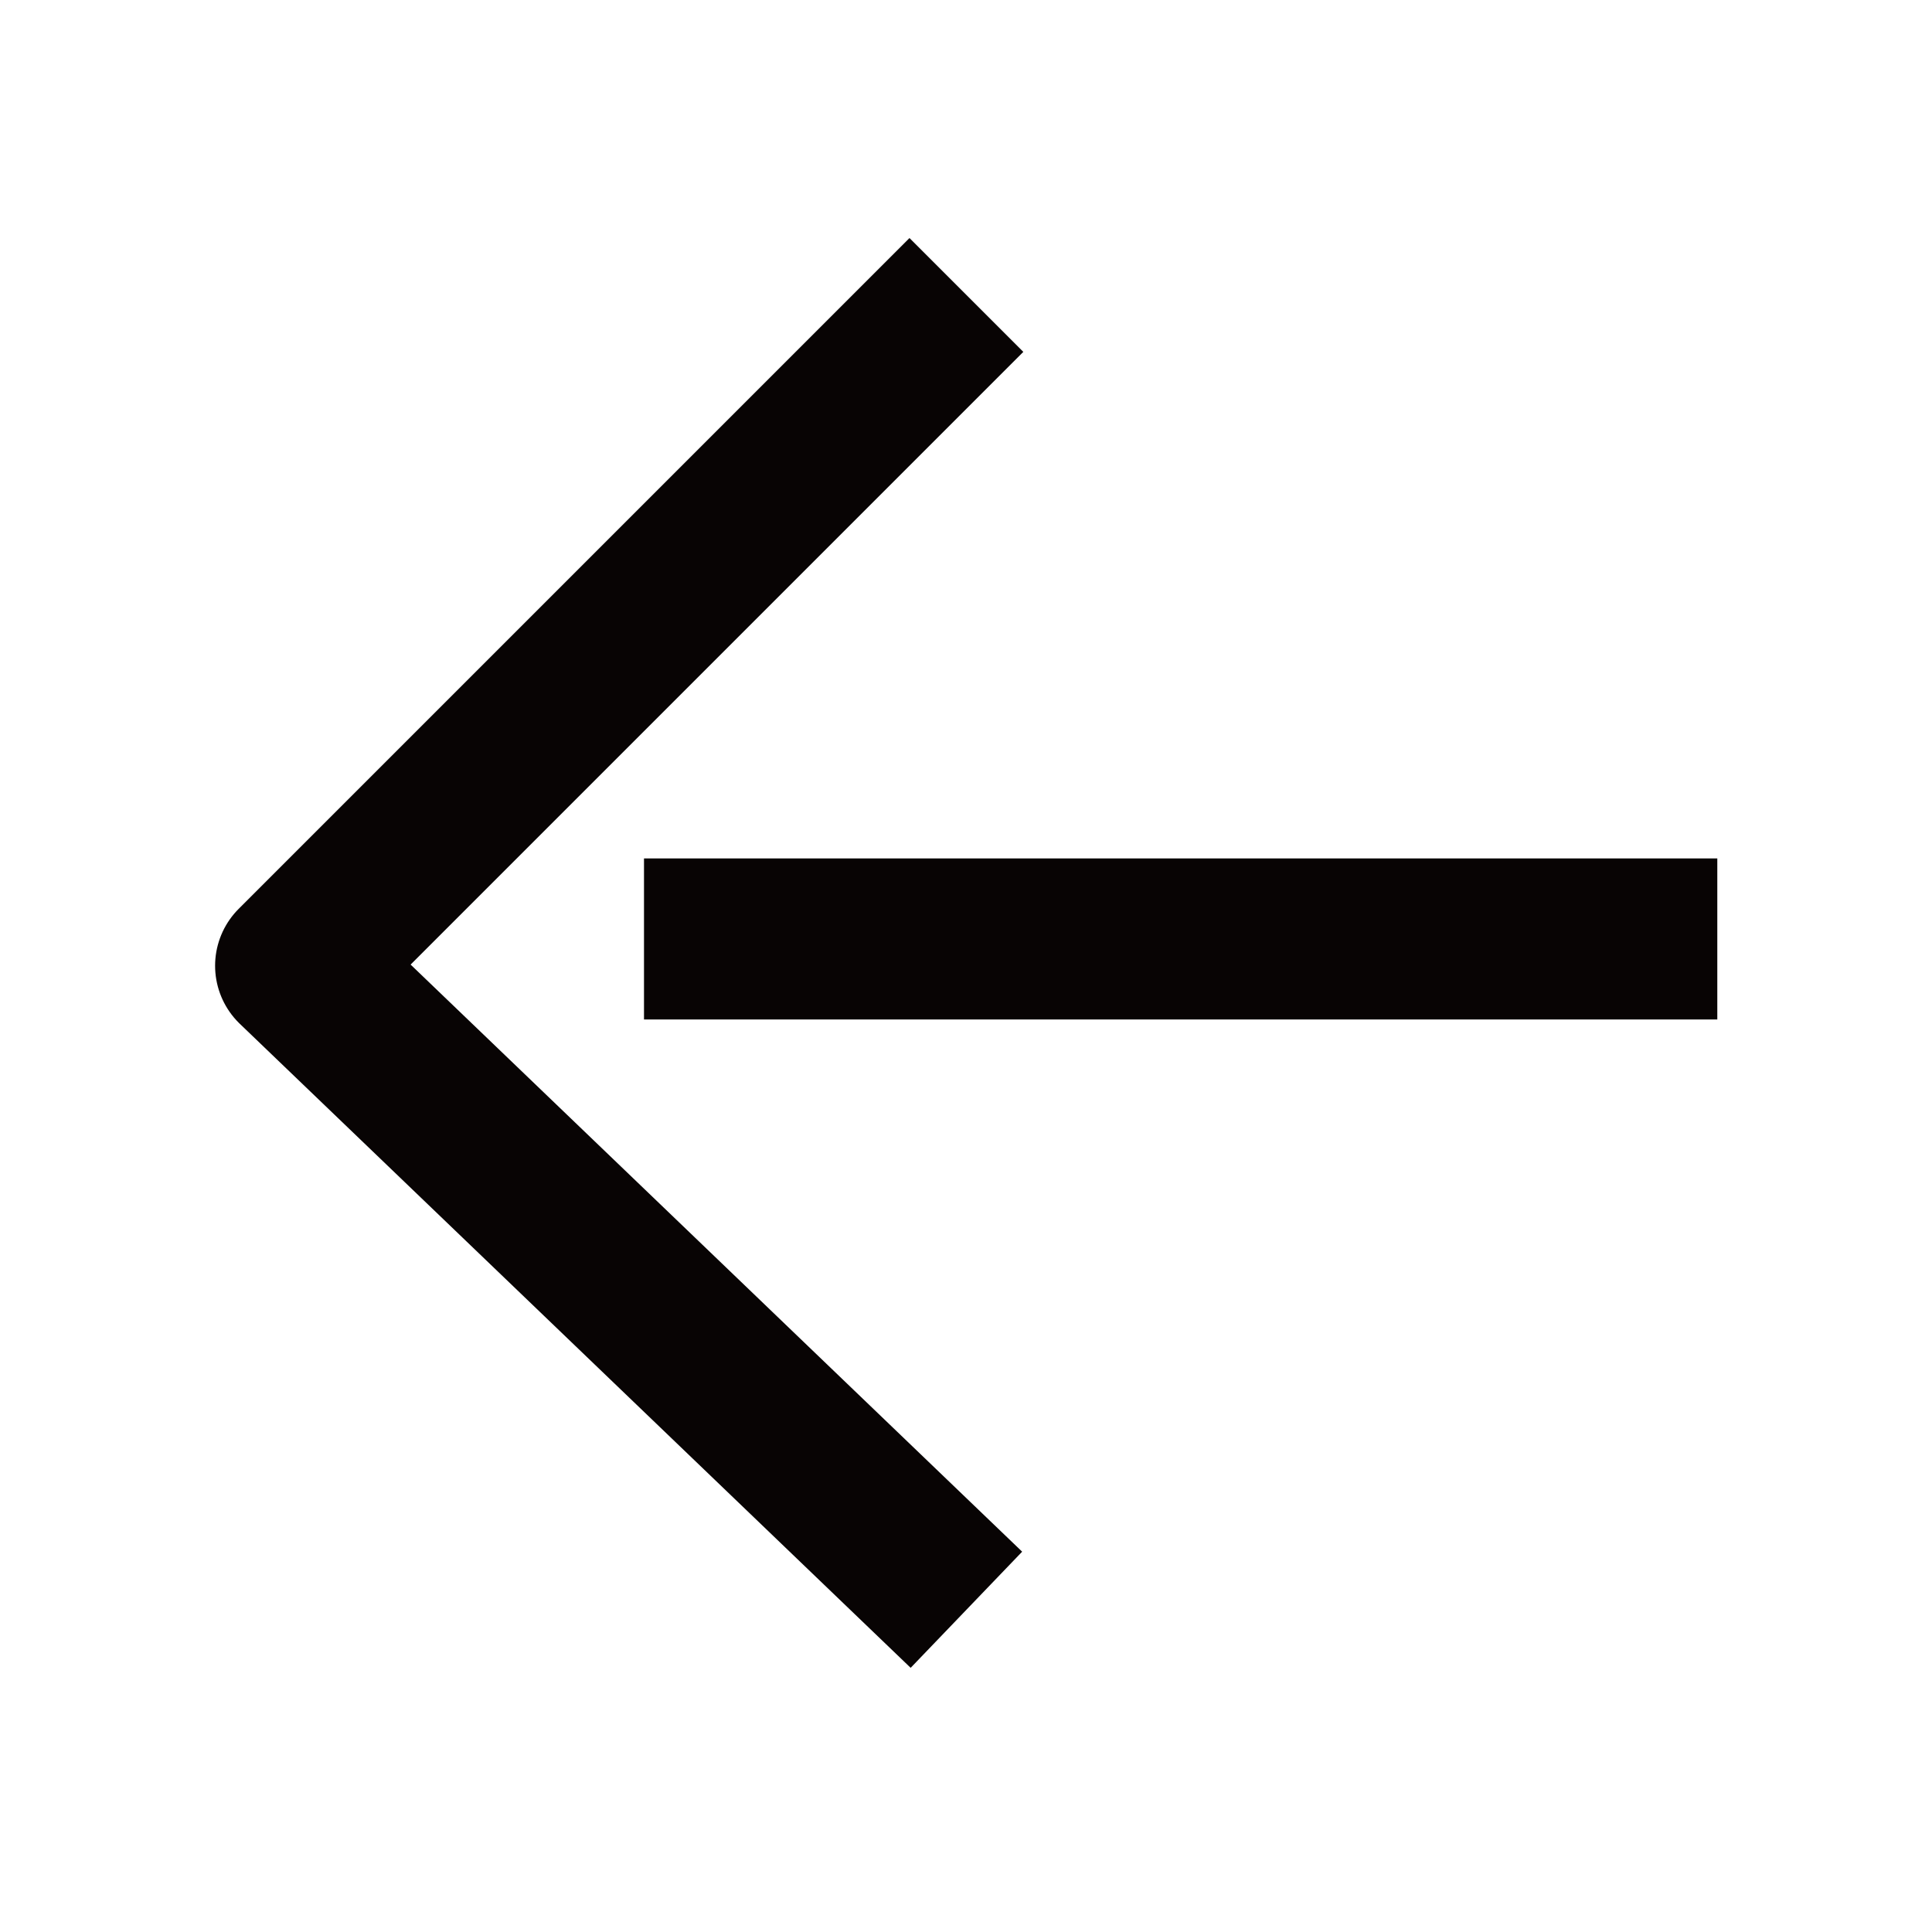
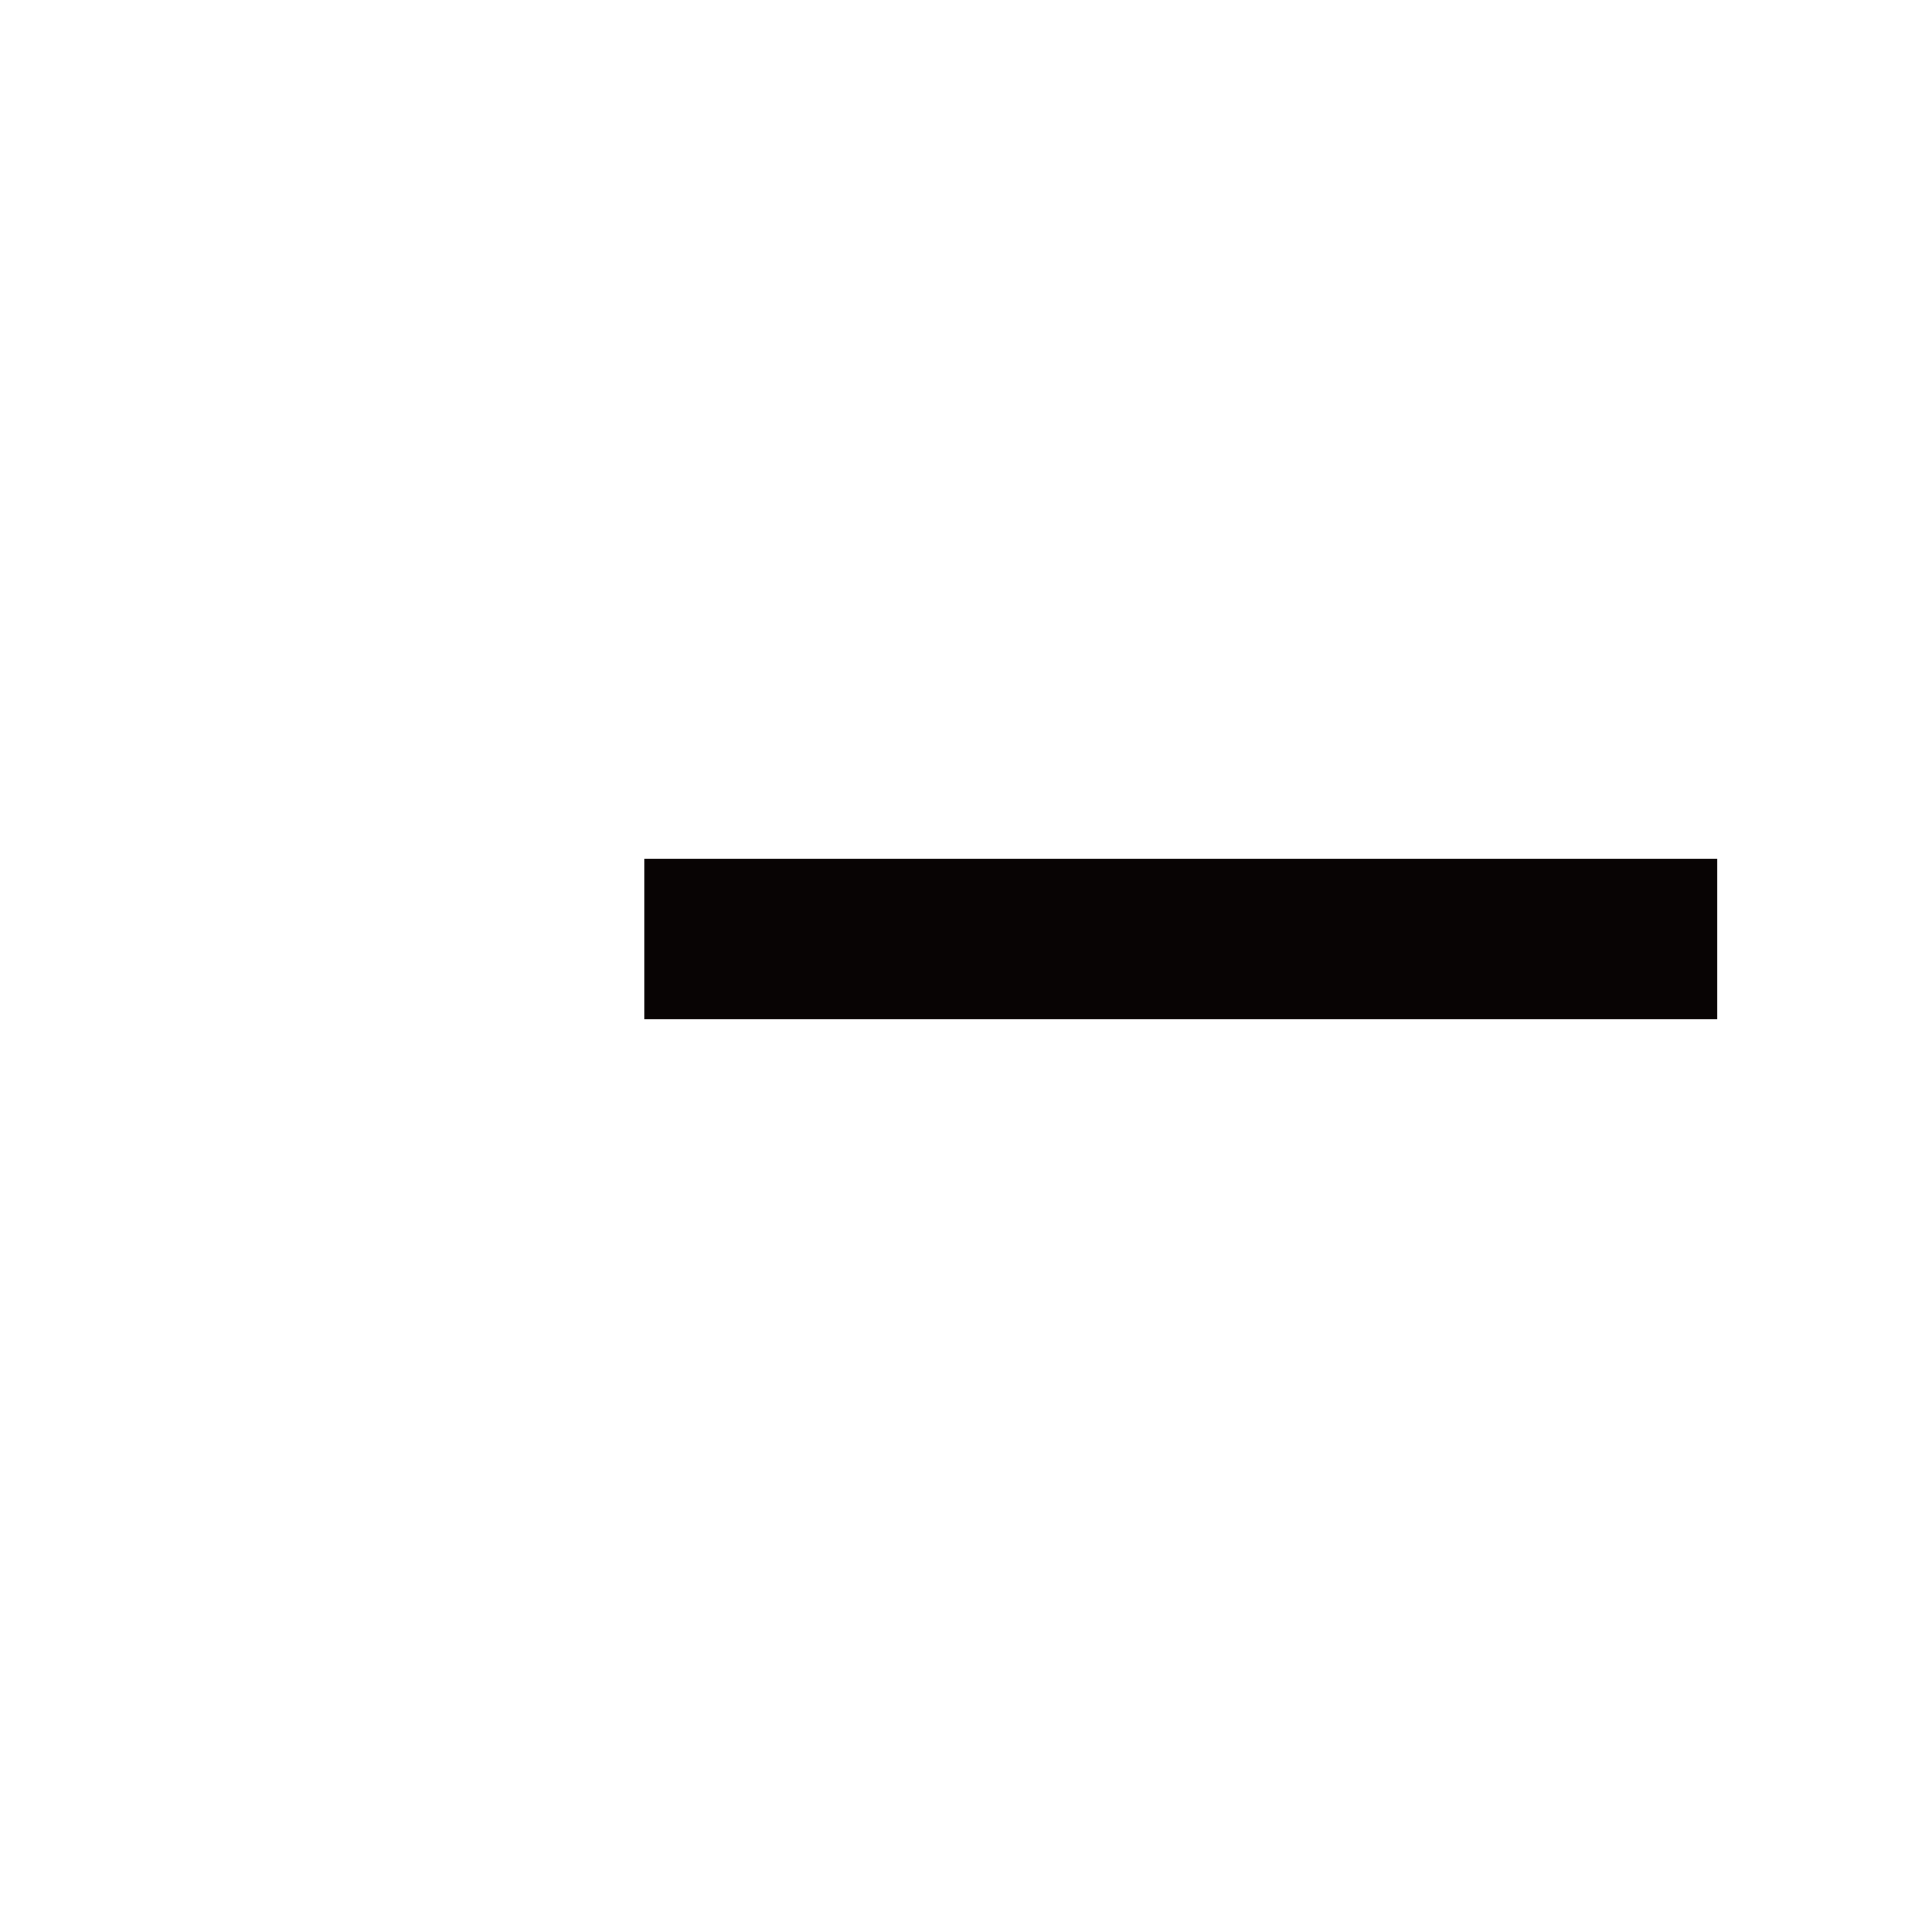
<svg xmlns="http://www.w3.org/2000/svg" width="24" height="24" viewBox="0 0 24 24" fill="none">
-   <path d="M12.005 3.664L3.672 11.997L12.005 19.997" stroke="#080404" stroke-width="2" stroke-linejoin="round" />
  <path d="M8 11.664H21.333" stroke="#080404" stroke-width="2" stroke-linejoin="round" />
</svg>